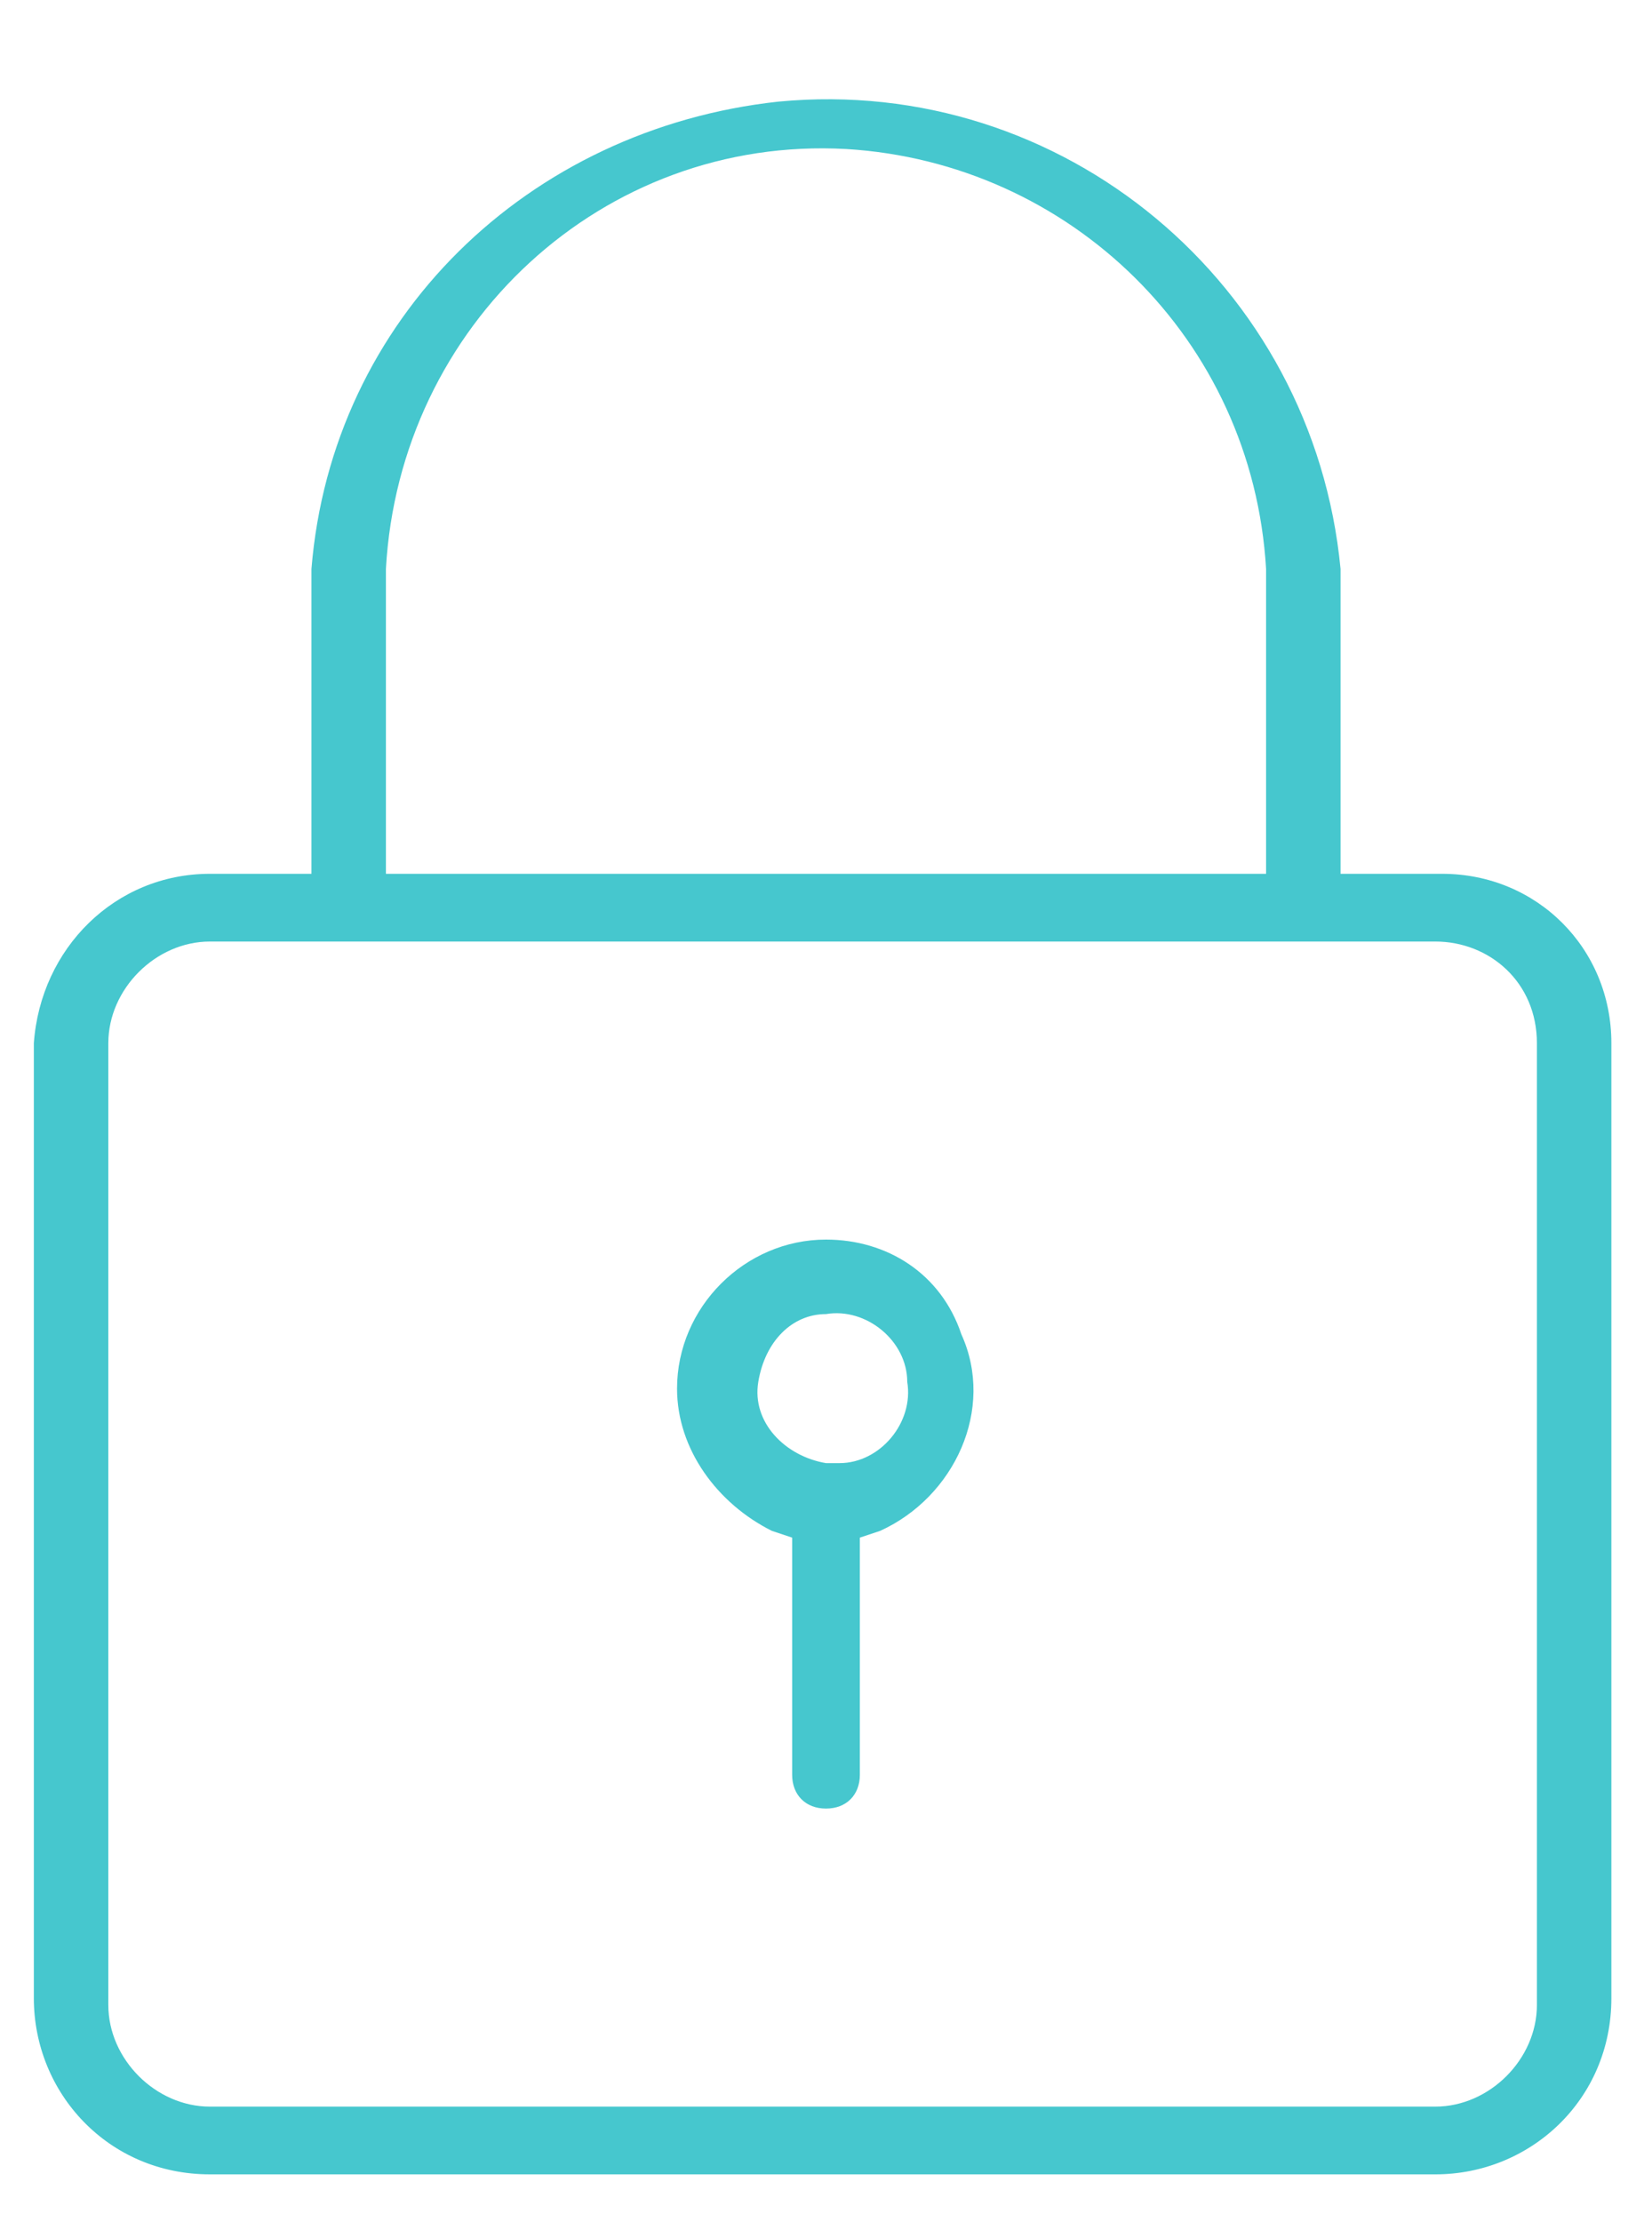
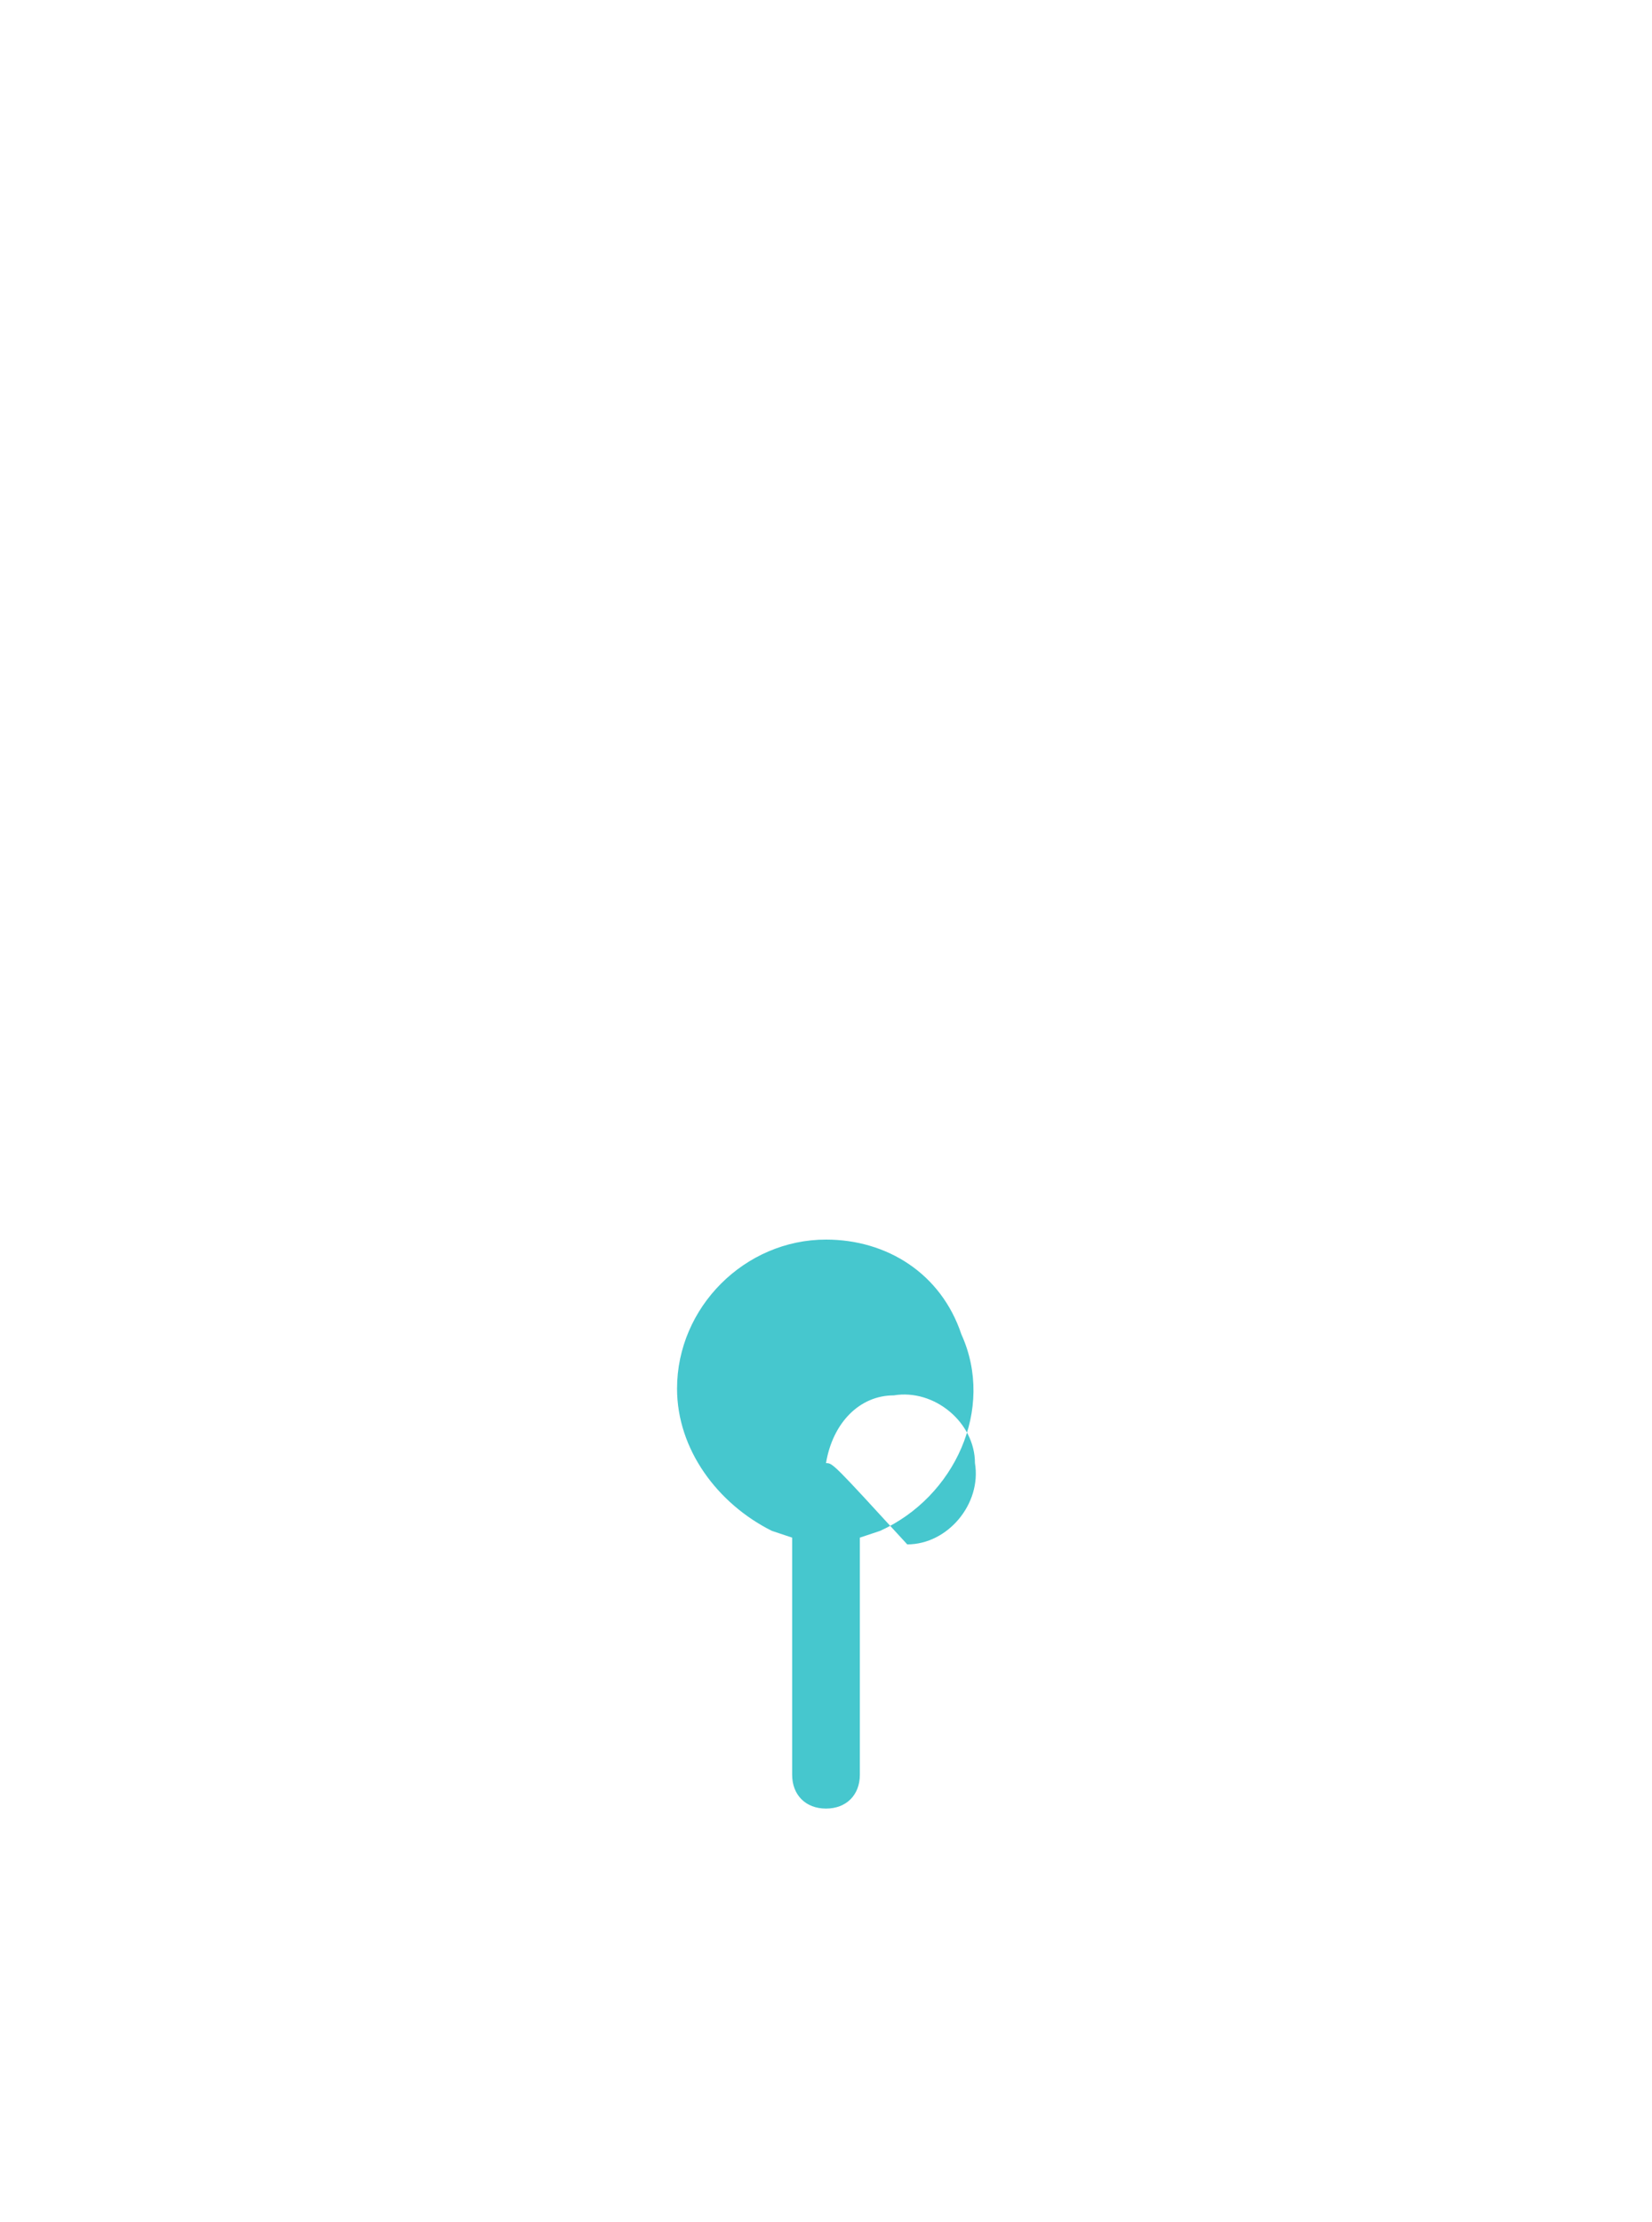
<svg xmlns="http://www.w3.org/2000/svg" version="1.1" id="Layer_1" x="0px" y="0px" viewBox="0 0 24.4 32.8" style="enable-background:new 0 0 24.4 32.8;" xml:space="preserve">
  <style type="text/css">
	.st0{fill:#46C7CE;}
</style>
  <g id="Layer_2_1_">
    <g id="Option_1">
-       <path class="st0" d="M21.3,12.9h-1.5V8.4c-0.4-4.2-4.1-7.3-8.3-6.9C7.8,1.9,4.9,4.7,4.6,8.4v4.5H3.1c-1.4,0-2.5,1.1-2.6,2.5v14.1    c0,1.4,1.1,2.6,2.6,2.6l0,0h18.1c1.4,0,2.6-1.1,2.6-2.6l0,0V15.4C23.8,14,22.7,12.9,21.3,12.9z M5.7,8.4C5.9,4.8,8.9,2,12.5,2.2    c3.3,0.2,6,2.8,6.2,6.2v4.5h-13V8.4z M22.7,29.6c0,0.8-0.7,1.5-1.5,1.5H3.1c-0.8,0-1.5-0.7-1.5-1.5V15.4c0-0.8,0.7-1.5,1.5-1.5    h18.1c0.8,0,1.5,0.6,1.5,1.5c0,0,0,0,0,0V29.6z" />
-       <path class="st0" d="M12.2,18.3c-1.2,0-2.2,1-2.2,2.2c0,0.9,0.6,1.7,1.4,2.1l0.3,0.1v3.5c0,0.3,0.2,0.5,0.5,0.5    c0.3,0,0.5-0.2,0.5-0.5v-3.5l0.3-0.1c1.1-0.5,1.7-1.8,1.2-2.9C13.9,18.8,13.1,18.3,12.2,18.3z M12.2,21.6c-0.6-0.1-1.1-0.6-1-1.2    c0.1-0.6,0.5-1,1-1c0.6-0.1,1.2,0.4,1.2,1c0.1,0.6-0.4,1.2-1,1.2C12.3,21.6,12.3,21.6,12.2,21.6z" />
+       <path class="st0" d="M12.2,18.3c-1.2,0-2.2,1-2.2,2.2c0,0.9,0.6,1.7,1.4,2.1l0.3,0.1v3.5c0,0.3,0.2,0.5,0.5,0.5    c0.3,0,0.5-0.2,0.5-0.5v-3.5l0.3-0.1c1.1-0.5,1.7-1.8,1.2-2.9C13.9,18.8,13.1,18.3,12.2,18.3z M12.2,21.6c0.1-0.6,0.5-1,1-1c0.6-0.1,1.2,0.4,1.2,1c0.1,0.6-0.4,1.2-1,1.2C12.3,21.6,12.3,21.6,12.2,21.6z" />
    </g>
  </g>
</svg>